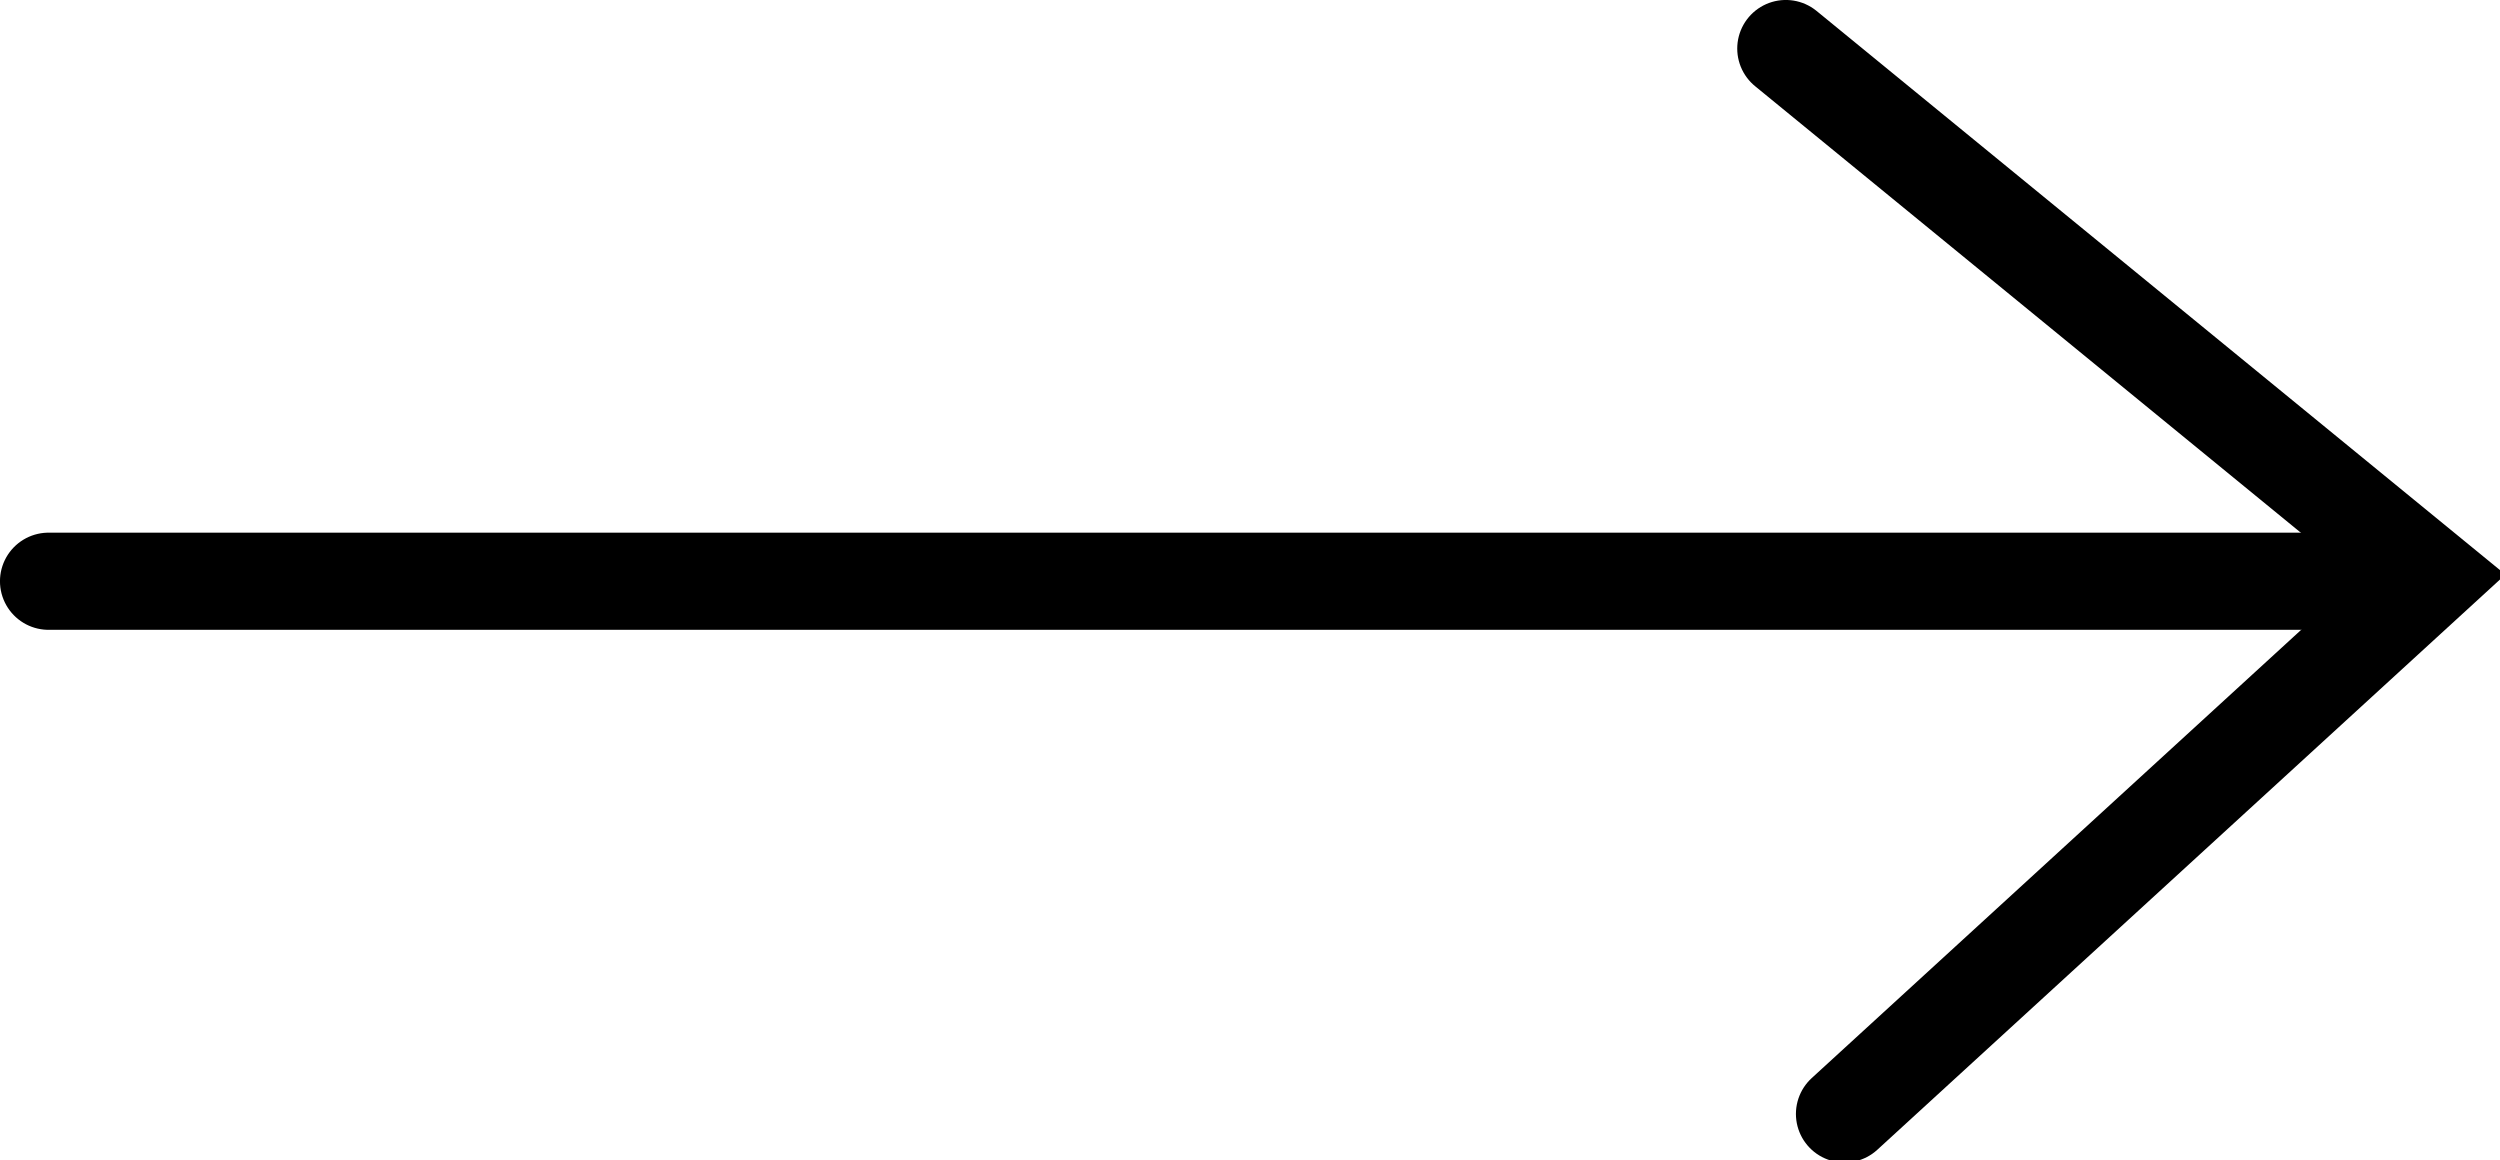
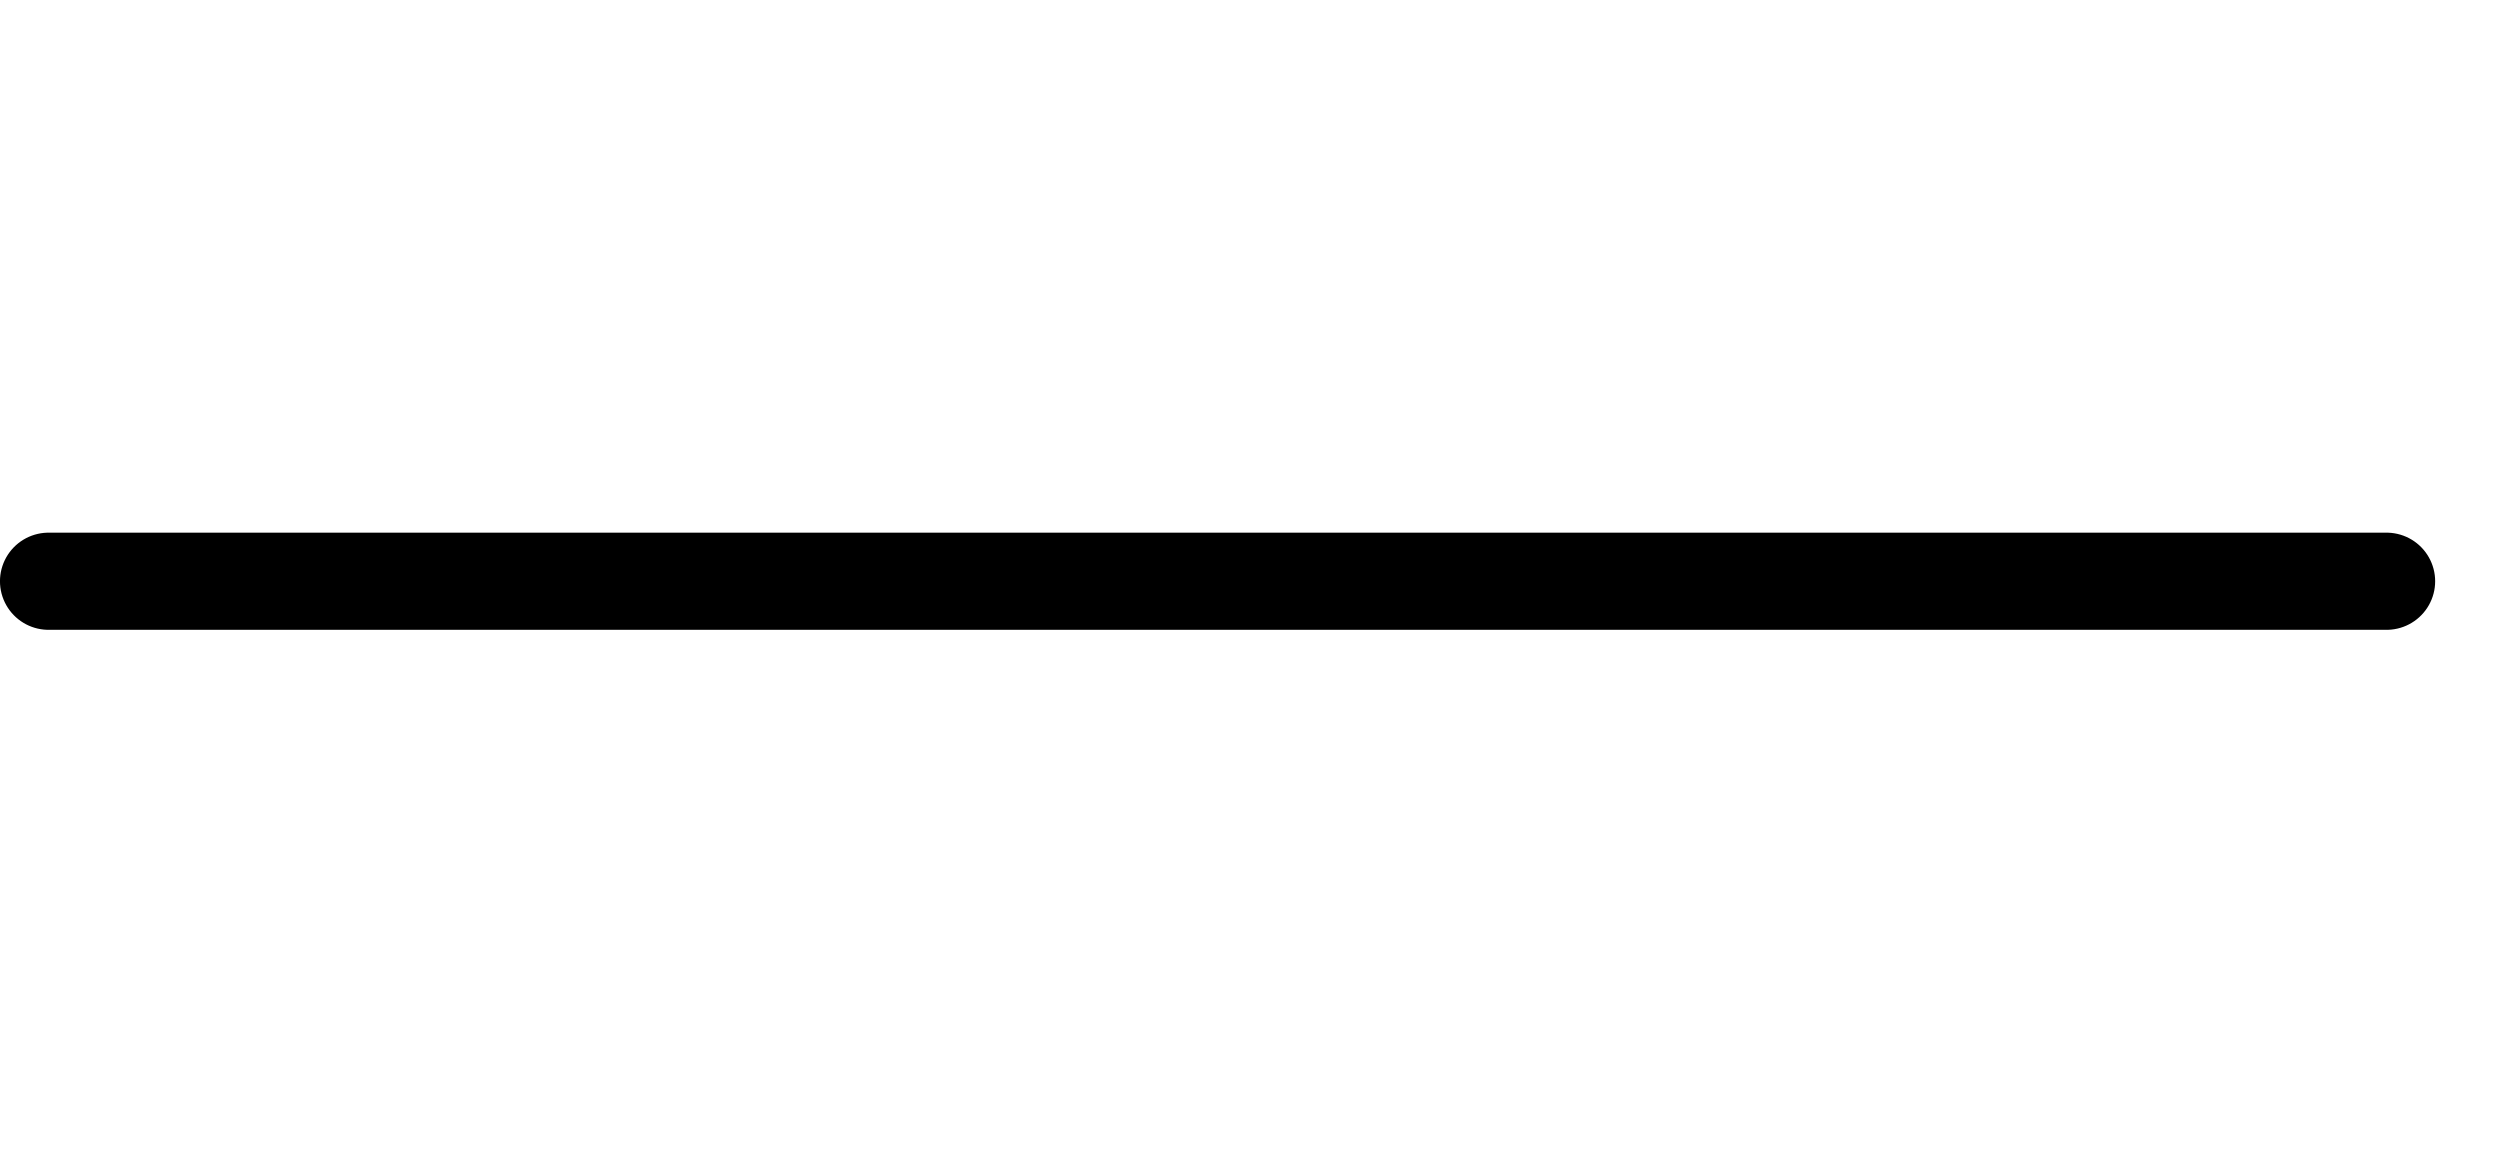
<svg xmlns="http://www.w3.org/2000/svg" id="Layer_1" data-name="Layer 1" width="83.158" height="38.585" viewBox="0 0 83.158 38.585">
  <defs>
    <clipPath id="clippath">
      <rect width="83.338" height="38.668" fill="none" stroke-width="0" />
    </clipPath>
  </defs>
  <g clip-path="url(#clippath)">
    <line x1="1.615" y1="19.334" x2="79.385" y2="19.334" fill="none" stroke="#000" stroke-linecap="round" stroke-width="3.232" />
-     <polyline points="61.354 37.053 80.87 19.18 59.402 1.615" fill="none" stroke="#000" stroke-linecap="round" stroke-width="3.232" />
  </g>
</svg>